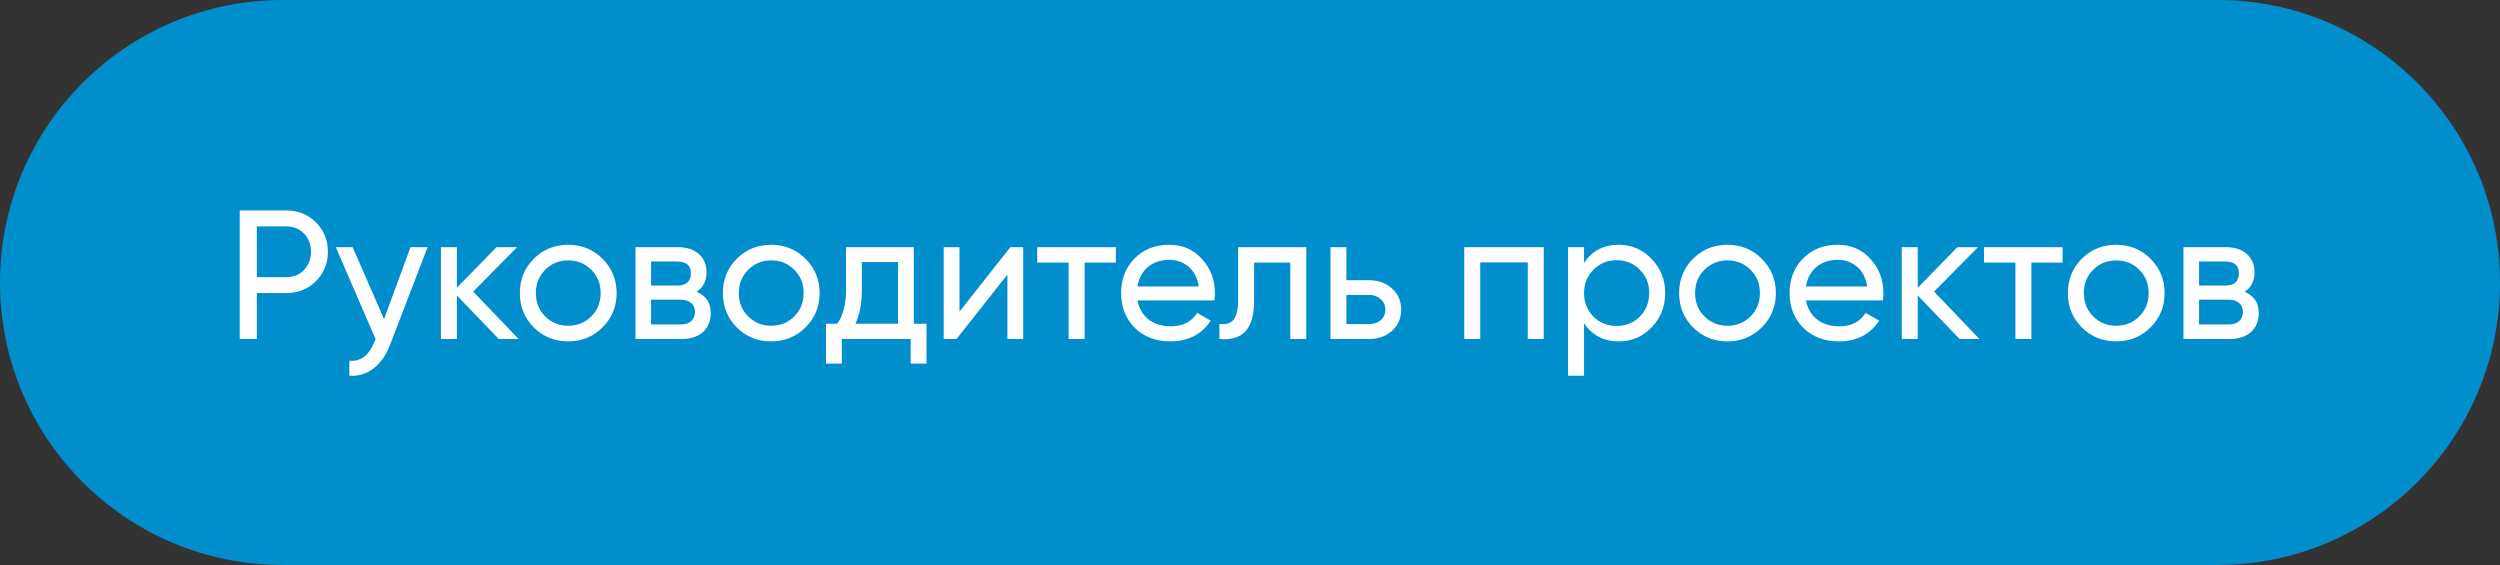
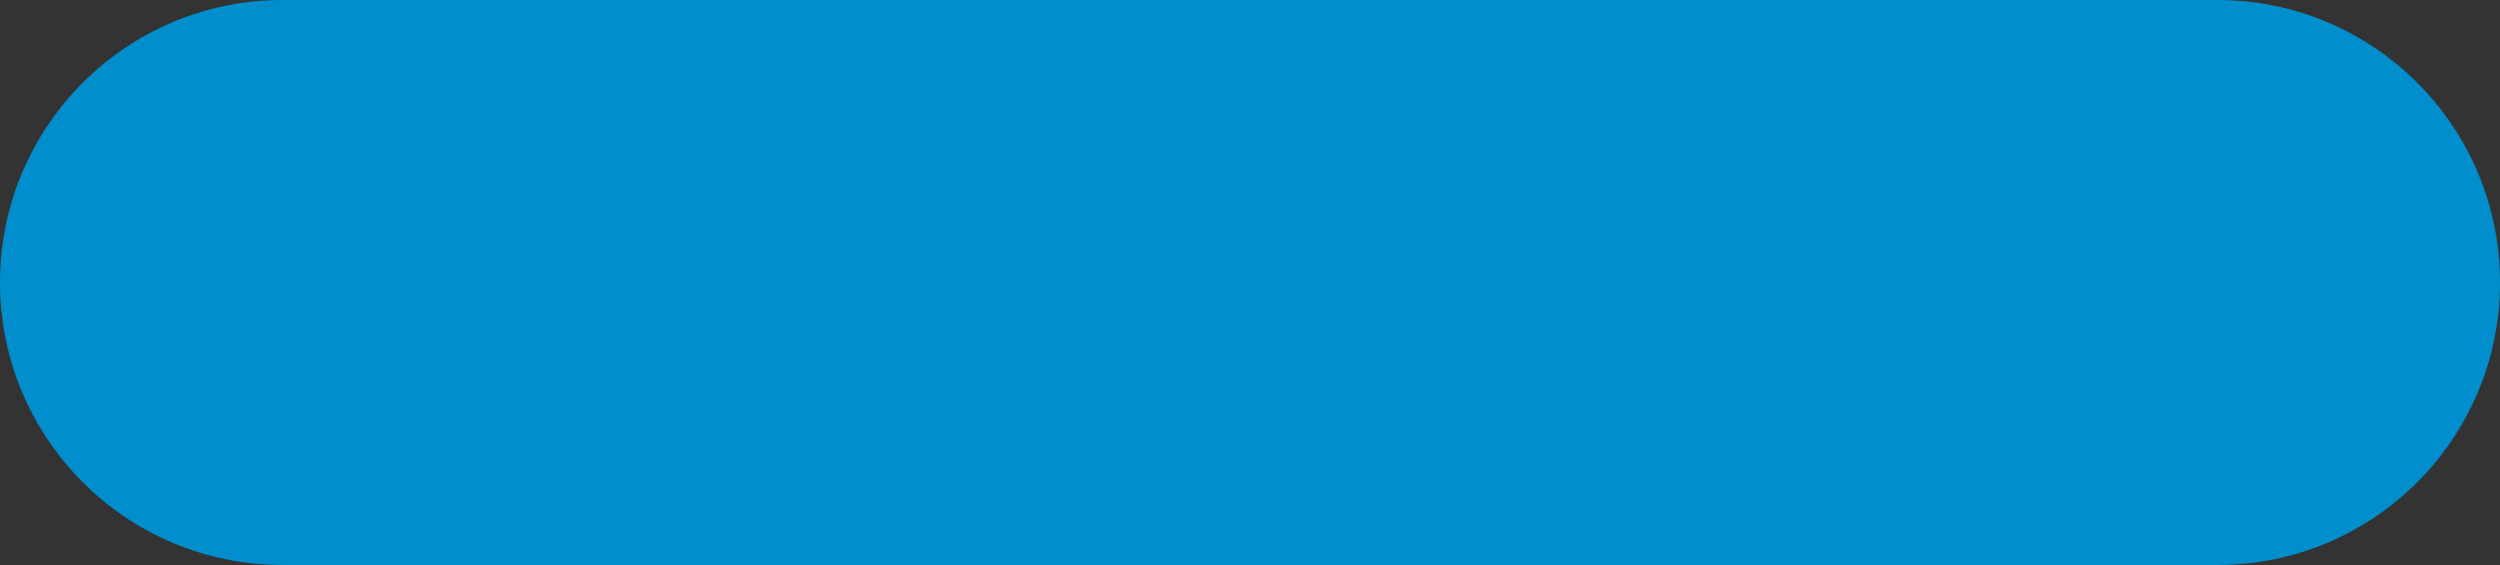
<svg xmlns="http://www.w3.org/2000/svg" width="177" height="40" viewBox="0 0 177 40" fill="none">
  <rect x="0" y="0" width="177" height="40" fill="#333333" stroke="none" />
  <path d="M1 20C1 9.507 9.507 1 20 1H157C167.493 1 176 9.507 176 20C176 30.493 167.493 39 157 39H20C9.507 39 1 30.493 1 20Z" fill="#008FCC" />
-   <path d="M1 20C1 9.507 9.507 1 20 1H157C167.493 1 176 9.507 176 20C176 30.493 167.493 39 157 39H20C9.507 39 1 30.493 1 20Z" stroke="#008FCC" stroke-width="2" />
-   <path d="M16.975 14.9H20.277C21.109 14.9 21.807 15.182 22.37 15.745C22.933 16.308 23.215 17.002 23.215 17.825C23.215 18.648 22.933 19.342 22.37 19.905C21.807 20.468 21.109 20.75 20.277 20.75H18.184V24H16.975V14.9ZM18.184 19.619H20.277C20.788 19.619 21.204 19.45 21.525 19.112C21.854 18.757 22.019 18.328 22.019 17.825C22.019 17.305 21.854 16.876 21.525 16.538C21.196 16.2 20.78 16.031 20.277 16.031H18.184V19.619ZM27.191 22.596L29.063 17.5H30.272L27.62 24.403C27.343 25.14 26.953 25.699 26.45 26.08C25.947 26.47 25.375 26.643 24.734 26.6V25.547C25.523 25.608 26.108 25.174 26.489 24.247L26.593 24.013L23.772 17.5H24.968L27.191 22.596ZM33.504 20.646L36.715 24H35.311L32.347 20.919V24H31.216V17.5H32.347V20.373L35.155 17.5H36.611L33.504 20.646ZM42.657 23.181C41.998 23.84 41.188 24.169 40.225 24.169C39.264 24.169 38.453 23.84 37.794 23.181C37.136 22.522 36.806 21.712 36.806 20.75C36.806 19.788 37.136 18.978 37.794 18.319C38.453 17.66 39.264 17.331 40.225 17.331C41.188 17.331 41.998 17.66 42.657 18.319C43.324 18.986 43.657 19.797 43.657 20.75C43.657 21.703 43.324 22.514 42.657 23.181ZM40.225 23.064C40.876 23.064 41.422 22.843 41.864 22.401C42.306 21.959 42.526 21.409 42.526 20.75C42.526 20.091 42.306 19.541 41.864 19.099C41.422 18.657 40.876 18.436 40.225 18.436C39.584 18.436 39.042 18.657 38.6 19.099C38.158 19.541 37.938 20.091 37.938 20.75C37.938 21.409 38.158 21.959 38.6 22.401C39.042 22.843 39.584 23.064 40.225 23.064ZM49.32 20.659C49.987 20.936 50.321 21.439 50.321 22.167C50.321 22.722 50.139 23.168 49.775 23.506C49.411 23.835 48.9 24 48.241 24H44.991V17.5H47.981C48.622 17.5 49.12 17.66 49.476 17.981C49.84 18.302 50.022 18.731 50.022 19.268C50.022 19.892 49.788 20.356 49.32 20.659ZM47.929 18.514H46.096V20.217H47.929C48.587 20.217 48.917 19.927 48.917 19.346C48.917 18.791 48.587 18.514 47.929 18.514ZM46.096 22.973H48.176C48.505 22.973 48.757 22.895 48.93 22.739C49.112 22.583 49.203 22.362 49.203 22.076C49.203 21.807 49.112 21.599 48.93 21.452C48.757 21.296 48.505 21.218 48.176 21.218H46.096V22.973ZM57.028 23.181C56.369 23.84 55.559 24.169 54.597 24.169C53.635 24.169 52.824 23.84 52.166 23.181C51.507 22.522 51.178 21.712 51.178 20.75C51.178 19.788 51.507 18.978 52.166 18.319C52.824 17.66 53.635 17.331 54.597 17.331C55.559 17.331 56.369 17.66 57.028 18.319C57.695 18.986 58.029 19.797 58.029 20.75C58.029 21.703 57.695 22.514 57.028 23.181ZM54.597 23.064C55.247 23.064 55.793 22.843 56.235 22.401C56.677 21.959 56.898 21.409 56.898 20.75C56.898 20.091 56.677 19.541 56.235 19.099C55.793 18.657 55.247 18.436 54.597 18.436C53.955 18.436 53.414 18.657 52.972 19.099C52.53 19.541 52.309 20.091 52.309 20.75C52.309 21.409 52.53 21.959 52.972 22.401C53.414 22.843 53.955 23.064 54.597 23.064ZM64.698 17.5V22.921H65.595V25.742H64.477V24H59.602V25.742H58.484V22.921H59.277C59.693 22.349 59.901 21.547 59.901 20.516V17.5H64.698ZM60.564 22.921H63.58V18.553H61.019V20.516C61.019 21.469 60.867 22.271 60.564 22.921ZM67.932 22.063L71.533 17.5H72.443V24H71.325V19.437L67.724 24H66.814V17.5H67.932V22.063ZM73.437 17.5H79.001V18.592H76.791V24H75.66V18.592H73.437V17.5ZM85.978 21.27H80.531C80.644 21.842 80.908 22.293 81.324 22.622C81.74 22.943 82.26 23.103 82.884 23.103C83.742 23.103 84.366 22.787 84.756 22.154L85.718 22.7C85.076 23.679 84.123 24.169 82.858 24.169C81.835 24.169 80.995 23.848 80.336 23.207C79.695 22.548 79.374 21.729 79.374 20.75C79.374 19.762 79.69 18.947 80.323 18.306C80.956 17.656 81.775 17.331 82.78 17.331C83.733 17.331 84.509 17.669 85.107 18.345C85.713 19.004 86.017 19.81 86.017 20.763C86.017 20.928 86.004 21.097 85.978 21.27ZM82.78 18.397C82.182 18.397 81.679 18.566 81.272 18.904C80.873 19.242 80.626 19.701 80.531 20.282H84.873C84.778 19.684 84.539 19.22 84.158 18.891C83.776 18.562 83.317 18.397 82.78 18.397ZM87.661 17.5H92.484V24H91.353V18.592H88.792V21.244C88.792 22.284 88.584 23.025 88.168 23.467C87.752 23.9 87.141 24.078 86.335 24V22.934C86.786 22.995 87.119 22.895 87.336 22.635C87.553 22.366 87.661 21.894 87.661 21.218V17.5ZM95.329 19.84H96.941C97.591 19.84 98.128 20.035 98.553 20.425C98.986 20.806 99.203 21.305 99.203 21.92C99.203 22.535 98.986 23.038 98.553 23.428C98.12 23.809 97.582 24 96.941 24H94.198V17.5H95.329V19.84ZM95.329 22.947H96.941C97.27 22.947 97.543 22.852 97.76 22.661C97.977 22.47 98.085 22.223 98.085 21.92C98.085 21.617 97.972 21.37 97.747 21.179C97.53 20.98 97.261 20.88 96.941 20.88H95.329V22.947ZM103.669 17.5H109.298V24H108.167V18.579H104.8V24H103.669V17.5ZM114.607 17.331C115.517 17.331 116.293 17.665 116.934 18.332C117.575 18.999 117.896 19.805 117.896 20.75C117.896 21.703 117.575 22.514 116.934 23.181C116.301 23.84 115.526 24.169 114.607 24.169C113.532 24.169 112.713 23.74 112.15 22.882V26.6H111.019V17.5H112.15V18.618C112.713 17.76 113.532 17.331 114.607 17.331ZM114.464 23.077C115.114 23.077 115.66 22.856 116.102 22.414C116.544 21.955 116.765 21.4 116.765 20.75C116.765 20.091 116.544 19.541 116.102 19.099C115.66 18.648 115.114 18.423 114.464 18.423C113.805 18.423 113.255 18.648 112.813 19.099C112.371 19.541 112.15 20.091 112.15 20.75C112.15 21.4 112.371 21.955 112.813 22.414C113.255 22.856 113.805 23.077 114.464 23.077ZM124.732 23.181C124.073 23.84 123.263 24.169 122.301 24.169C121.339 24.169 120.528 23.84 119.87 23.181C119.211 22.522 118.882 21.712 118.882 20.75C118.882 19.788 119.211 18.978 119.87 18.319C120.528 17.66 121.339 17.331 122.301 17.331C123.263 17.331 124.073 17.66 124.732 18.319C125.399 18.986 125.733 19.797 125.733 20.75C125.733 21.703 125.399 22.514 124.732 23.181ZM122.301 23.064C122.951 23.064 123.497 22.843 123.939 22.401C124.381 21.959 124.602 21.409 124.602 20.75C124.602 20.091 124.381 19.541 123.939 19.099C123.497 18.657 122.951 18.436 122.301 18.436C121.659 18.436 121.118 18.657 120.676 19.099C120.234 19.541 120.013 20.091 120.013 20.75C120.013 21.409 120.234 21.959 120.676 22.401C121.118 22.843 121.659 23.064 122.301 23.064ZM133.306 21.27H127.859C127.972 21.842 128.236 22.293 128.652 22.622C129.068 22.943 129.588 23.103 130.212 23.103C131.07 23.103 131.694 22.787 132.084 22.154L133.046 22.7C132.405 23.679 131.451 24.169 130.186 24.169C129.163 24.169 128.323 23.848 127.664 23.207C127.023 22.548 126.702 21.729 126.702 20.75C126.702 19.762 127.018 18.947 127.651 18.306C128.284 17.656 129.103 17.331 130.108 17.331C131.061 17.331 131.837 17.669 132.435 18.345C133.042 19.004 133.345 19.81 133.345 20.763C133.345 20.928 133.332 21.097 133.306 21.27ZM130.108 18.397C129.51 18.397 129.007 18.566 128.6 18.904C128.201 19.242 127.954 19.701 127.859 20.282H132.201C132.106 19.684 131.867 19.22 131.486 18.891C131.105 18.562 130.645 18.397 130.108 18.397ZM136.933 20.646L140.144 24H138.74L135.776 20.919V24H134.645V17.5H135.776V20.373L138.584 17.5H140.04L136.933 20.646ZM140.468 17.5H146.032V18.592H143.822V24H142.691V18.592H140.468V17.5ZM152.255 23.181C151.596 23.84 150.786 24.169 149.824 24.169C148.862 24.169 148.052 23.84 147.393 23.181C146.734 22.522 146.405 21.712 146.405 20.75C146.405 19.788 146.734 18.978 147.393 18.319C148.052 17.66 148.862 17.331 149.824 17.331C150.786 17.331 151.596 17.66 152.255 18.319C152.922 18.986 153.256 19.797 153.256 20.75C153.256 21.703 152.922 22.514 152.255 23.181ZM149.824 23.064C150.474 23.064 151.02 22.843 151.462 22.401C151.904 21.959 152.125 21.409 152.125 20.75C152.125 20.091 151.904 19.541 151.462 19.099C151.02 18.657 150.474 18.436 149.824 18.436C149.183 18.436 148.641 18.657 148.199 19.099C147.757 19.541 147.536 20.091 147.536 20.75C147.536 21.409 147.757 21.959 148.199 22.401C148.641 22.843 149.183 23.064 149.824 23.064ZM158.918 20.659C159.586 20.936 159.919 21.439 159.919 22.167C159.919 22.722 159.737 23.168 159.373 23.506C159.009 23.835 158.498 24 157.839 24H154.589V17.5H157.579C158.221 17.5 158.719 17.66 159.074 17.981C159.438 18.302 159.62 18.731 159.62 19.268C159.62 19.892 159.386 20.356 158.918 20.659ZM157.527 18.514H155.694V20.217H157.527C158.186 20.217 158.515 19.927 158.515 19.346C158.515 18.791 158.186 18.514 157.527 18.514ZM155.694 22.973H157.774C158.104 22.973 158.355 22.895 158.528 22.739C158.71 22.583 158.801 22.362 158.801 22.076C158.801 21.807 158.71 21.599 158.528 21.452C158.355 21.296 158.104 21.218 157.774 21.218H155.694V22.973Z" fill="white" />
+   <path d="M1 20C1 9.507 9.507 1 20 1H157C167.493 1 176 9.507 176 20C176 30.493 167.493 39 157 39H20C9.507 39 1 30.493 1 20" stroke="#008FCC" stroke-width="2" />
</svg>